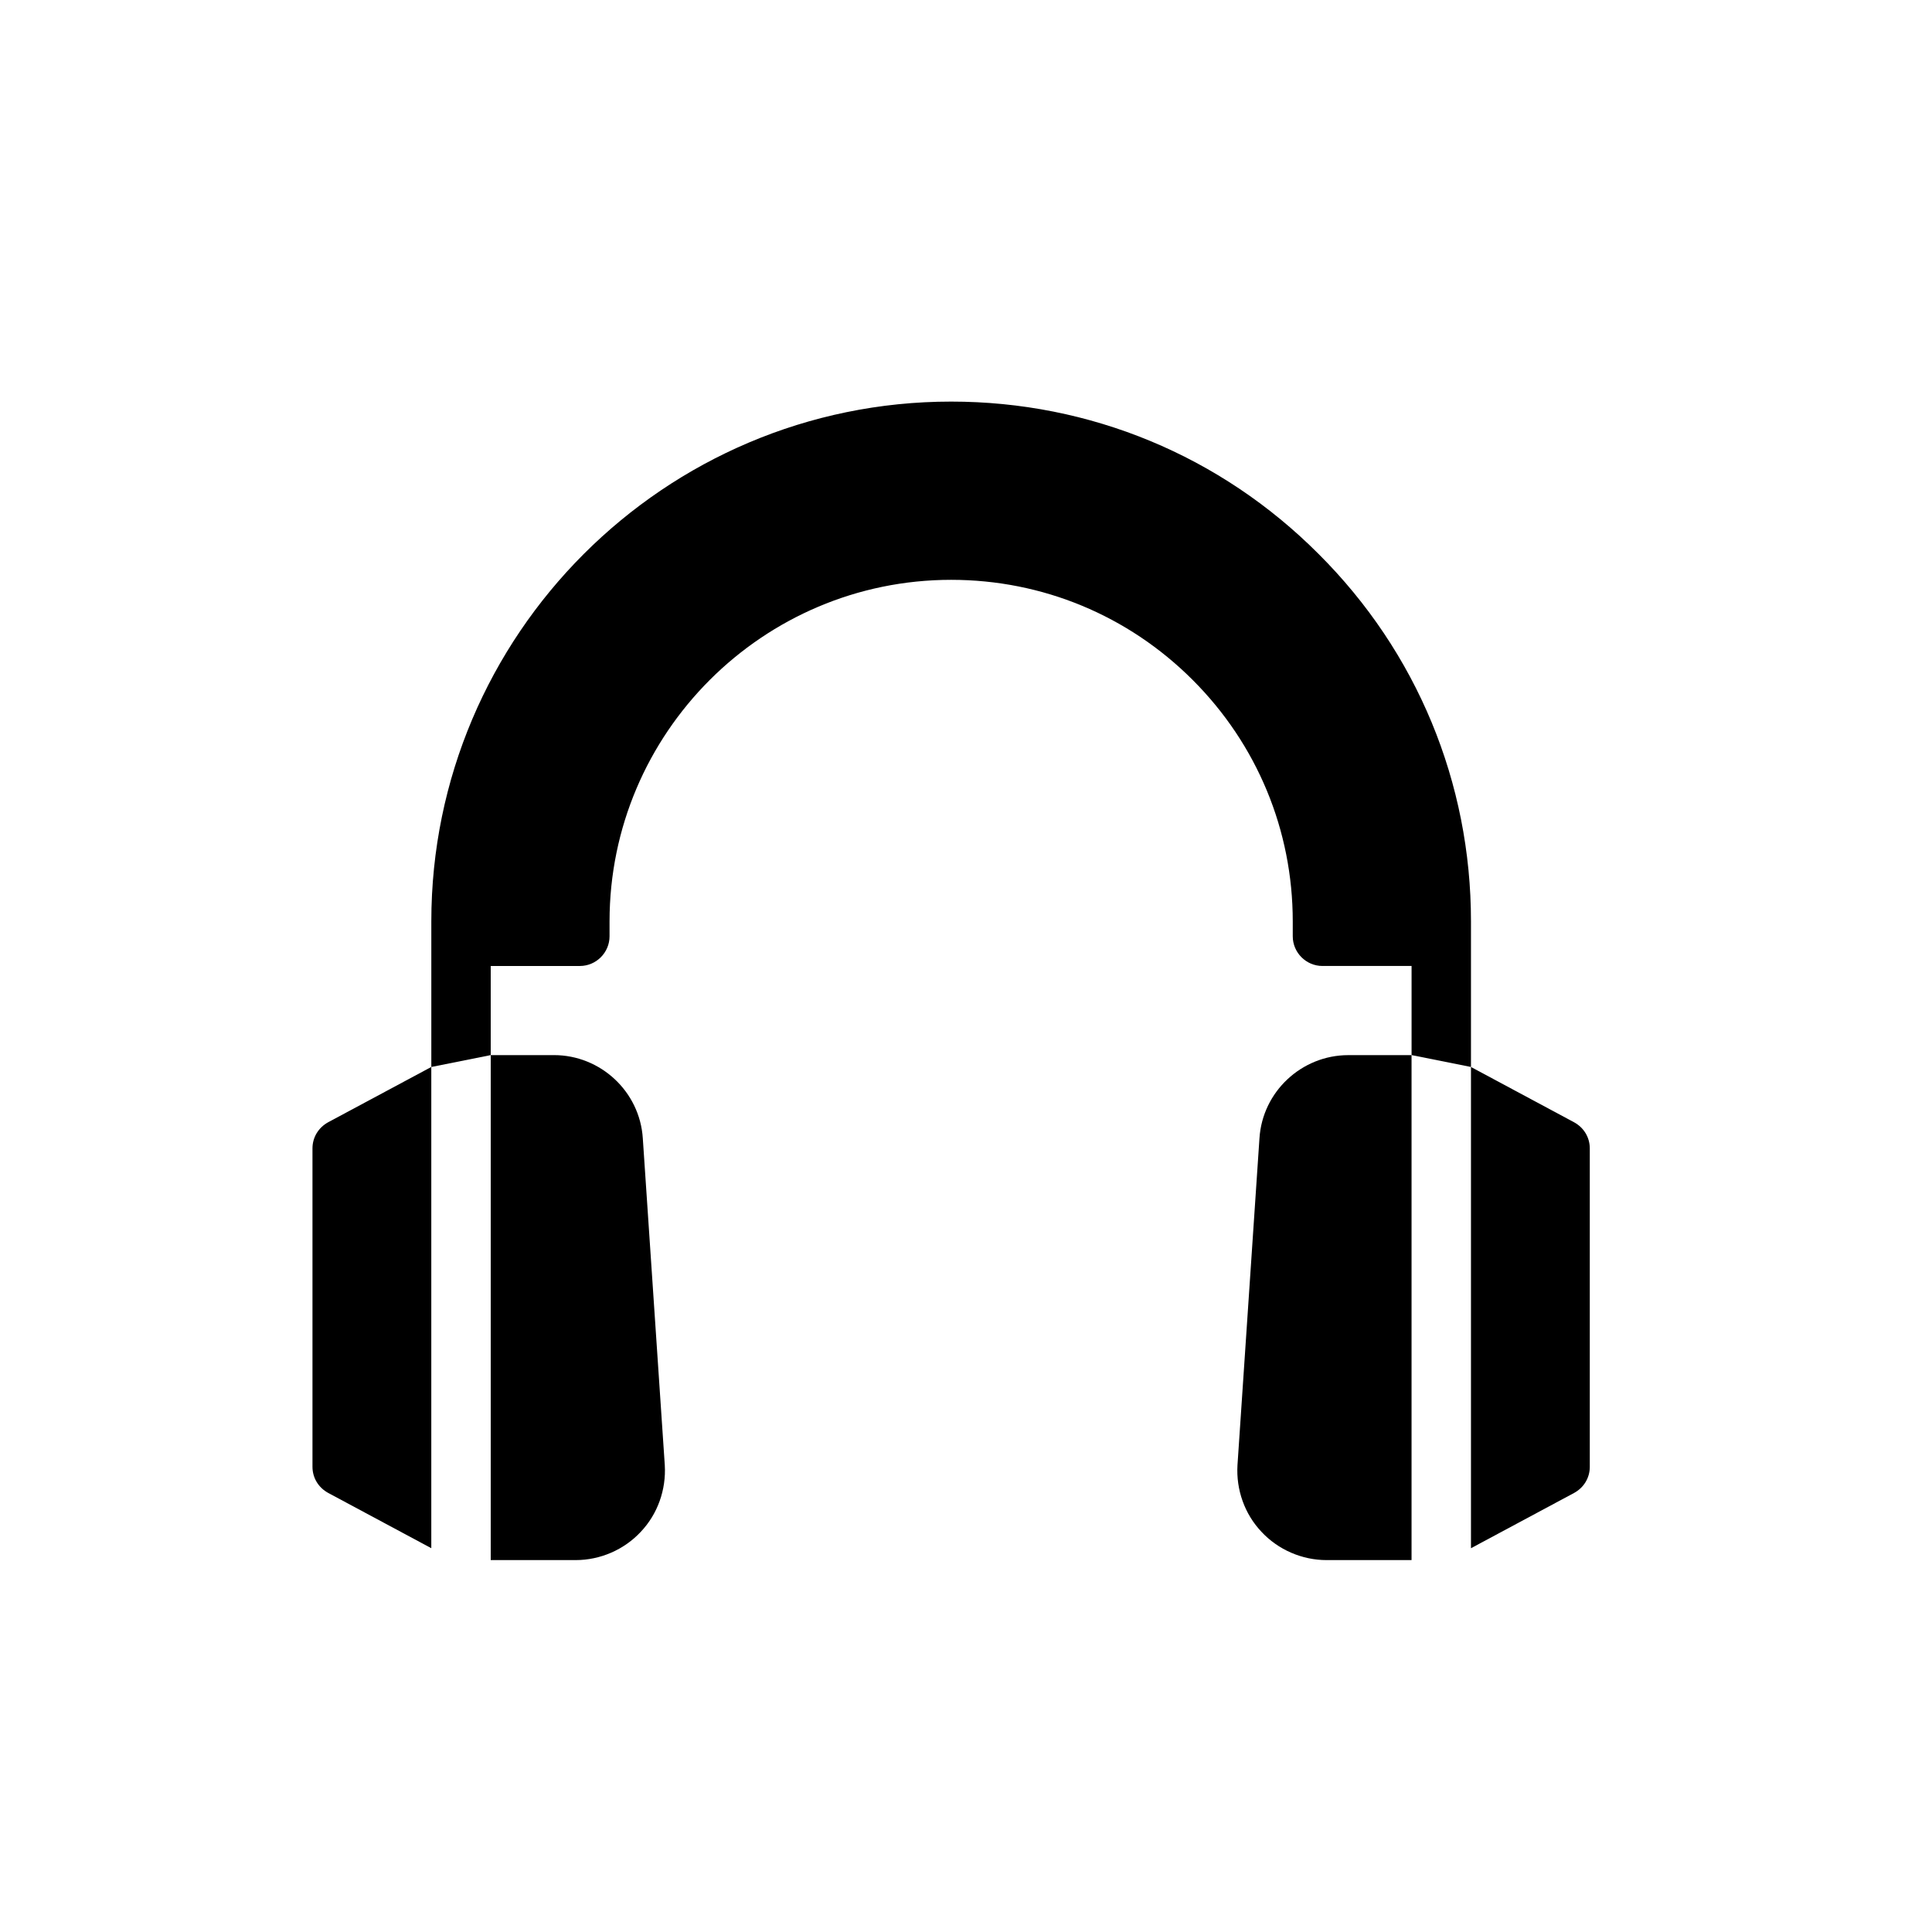
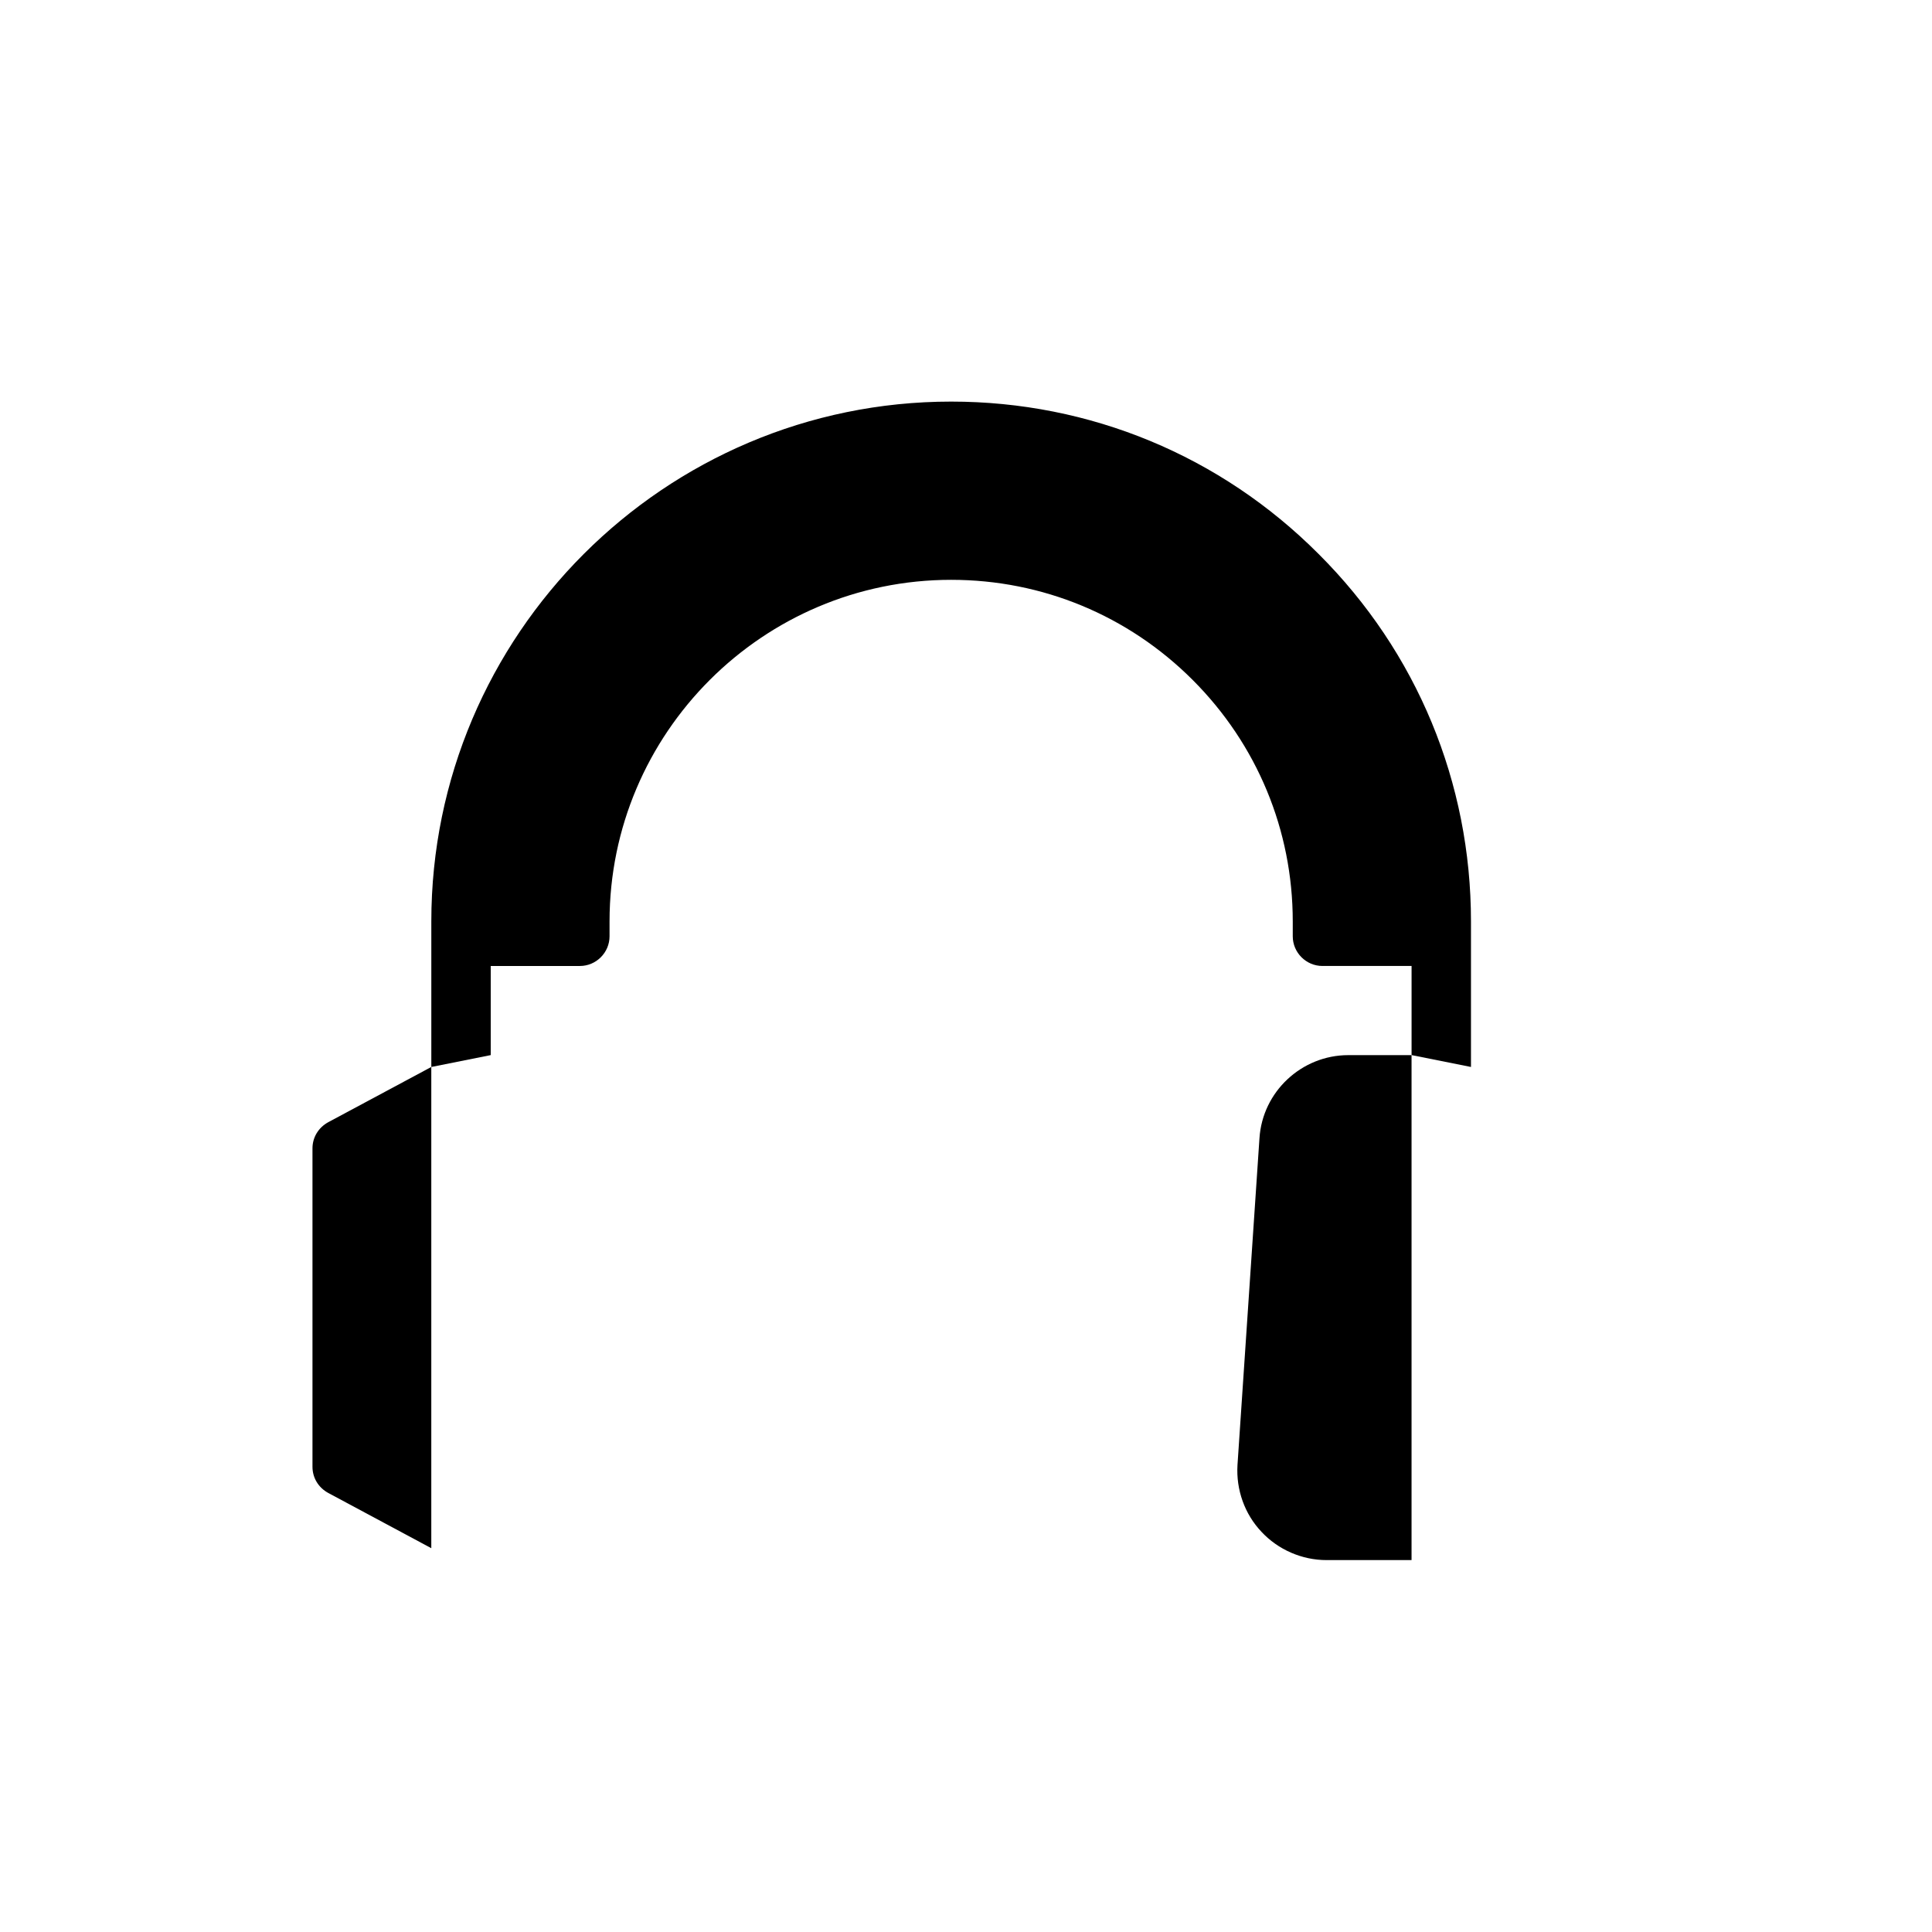
<svg xmlns="http://www.w3.org/2000/svg" fill="#000000" width="800px" height="800px" version="1.1" viewBox="144 144 512 512">
  <g>
    <path d="m226.81 448.33v84.387c0 2.914 1.574 5.512 4.172 6.926l27.316 14.645v-127.53l-27.316 14.641c-2.598 1.422-4.172 4.019-4.172 6.93z" />
-     <path d="m296.56 557.44c6.535 0 12.832-2.754 17.238-7.477 4.488-4.723 6.769-11.18 6.375-17.711l-5.824-86.594c-0.789-12.359-11.18-22.043-23.539-22.043h-16.762v133.82z" />
    <path d="m477.77 445.66-5.824 86.594c-0.395 6.535 1.891 12.988 6.375 17.711 4.41 4.723 10.707 7.477 17.238 7.477h22.516v-133.82h-16.766c-12.359 0-22.75 9.684-23.539 22.043z" />
    <path d="m493.44 290.81c-25.977-26.055-60.613-40.383-97.375-40.383-75.965 0-137.76 61.797-137.76 137.76v38.574l15.742-3.148v-23.617h23.617c4.328 0 7.871-3.543 7.871-7.871v-3.938c0.004-49.91 40.621-90.527 90.531-90.527 24.168 0 46.918 9.445 64 26.527 17.082 17.082 26.527 39.832 26.527 64v3.934c0 4.328 3.543 7.871 7.871 7.871h23.617v23.617l15.742 3.148v-38.574c0.004-36.758-14.324-71.395-40.383-97.375z" />
-     <path d="m561.14 441.41-27.316-14.645v127.53l27.316-14.641c2.598-1.418 4.172-4.016 4.172-6.926v-84.391c0-2.91-1.574-5.508-4.172-6.926z" />
  </g>
</svg>